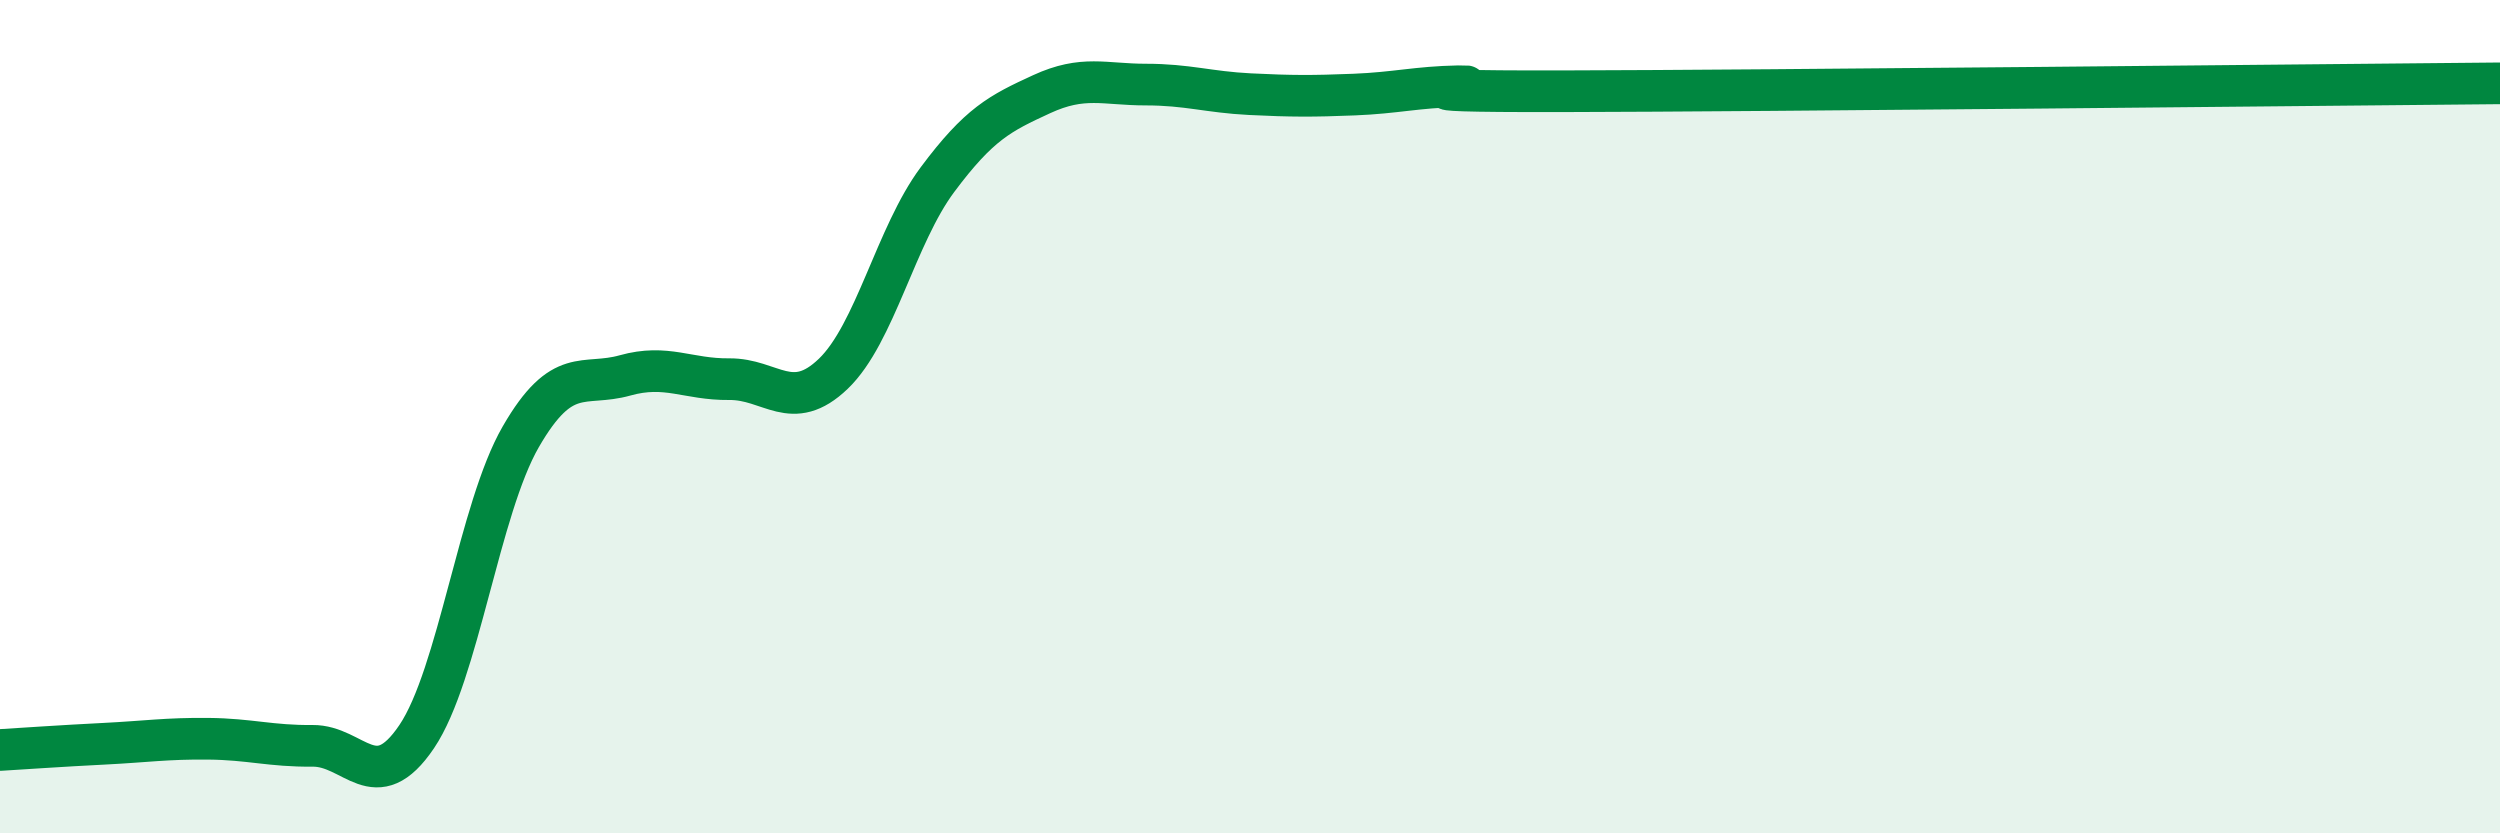
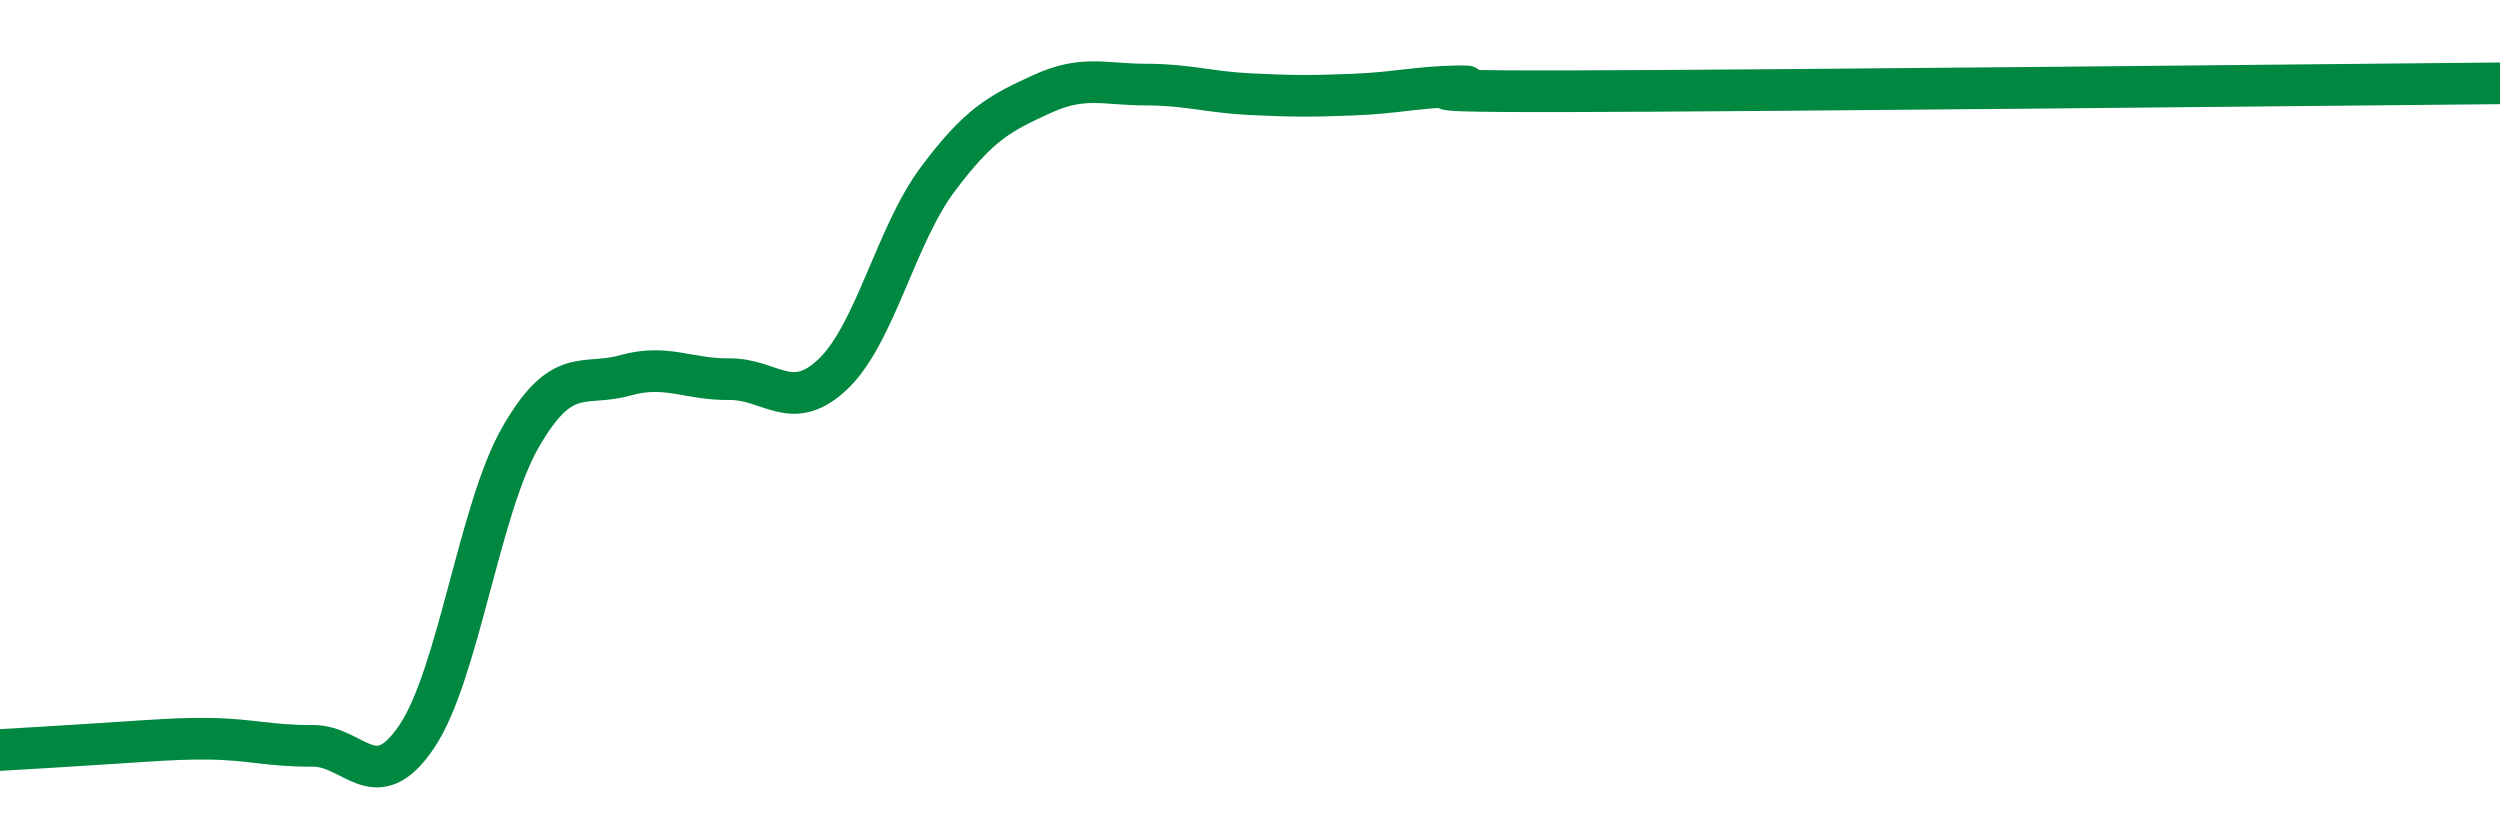
<svg xmlns="http://www.w3.org/2000/svg" width="60" height="20" viewBox="0 0 60 20">
-   <path d="M 0,18 C 0.5,17.97 1.5,17.9 2.5,17.85 C 3.5,17.8 4,17.72 5,17.73 C 6,17.74 6.5,17.91 7.5,17.9 C 8.5,17.89 9,19.16 10,17.68 C 11,16.2 11.5,12.21 12.5,10.48 C 13.5,8.75 14,9.29 15,9.01 C 16,8.73 16.5,9.11 17.5,9.1 C 18.5,9.09 19,9.93 20,8.97 C 21,8.01 21.5,5.65 22.5,4.31 C 23.5,2.97 24,2.72 25,2.26 C 26,1.8 26.5,2.03 27.5,2.03 C 28.5,2.03 29,2.21 30,2.26 C 31,2.31 31.5,2.31 32.5,2.27 C 33.5,2.23 34,2.09 35,2.07 C 36,2.05 32.5,2.2 37.5,2.19 C 42.5,2.18 55.5,2.04 60,2L60 20L0 20Z" fill="#008740" opacity="0.1" stroke-linecap="round" stroke-linejoin="round" />
-   <path d="M 0,18 C 0.5,17.97 1.5,17.9 2.5,17.85 C 3.5,17.8 4,17.72 5,17.73 C 6,17.74 6.5,17.91 7.5,17.9 C 8.5,17.89 9,19.16 10,17.68 C 11,16.2 11.5,12.21 12.5,10.48 C 13.5,8.75 14,9.29 15,9.01 C 16,8.73 16.5,9.11 17.5,9.1 C 18.5,9.09 19,9.93 20,8.97 C 21,8.01 21.5,5.65 22.5,4.31 C 23.5,2.97 24,2.72 25,2.26 C 26,1.8 26.5,2.03 27.5,2.03 C 28.5,2.03 29,2.21 30,2.26 C 31,2.31 31.5,2.31 32.5,2.27 C 33.5,2.23 34,2.09 35,2.07 C 36,2.05 32.5,2.2 37.5,2.19 C 42.5,2.18 55.5,2.04 60,2" stroke="#008740" stroke-width="1" fill="none" stroke-linecap="round" stroke-linejoin="round" />
+   <path d="M 0,18 C 3.5,17.8 4,17.72 5,17.73 C 6,17.74 6.5,17.91 7.5,17.9 C 8.5,17.89 9,19.16 10,17.68 C 11,16.2 11.5,12.21 12.5,10.48 C 13.5,8.75 14,9.29 15,9.01 C 16,8.73 16.5,9.11 17.5,9.1 C 18.5,9.09 19,9.93 20,8.97 C 21,8.01 21.5,5.65 22.5,4.31 C 23.5,2.97 24,2.72 25,2.26 C 26,1.8 26.5,2.03 27.5,2.03 C 28.5,2.03 29,2.21 30,2.26 C 31,2.31 31.5,2.31 32.5,2.27 C 33.5,2.23 34,2.09 35,2.07 C 36,2.05 32.5,2.2 37.5,2.19 C 42.5,2.18 55.5,2.04 60,2" stroke="#008740" stroke-width="1" fill="none" stroke-linecap="round" stroke-linejoin="round" />
</svg>